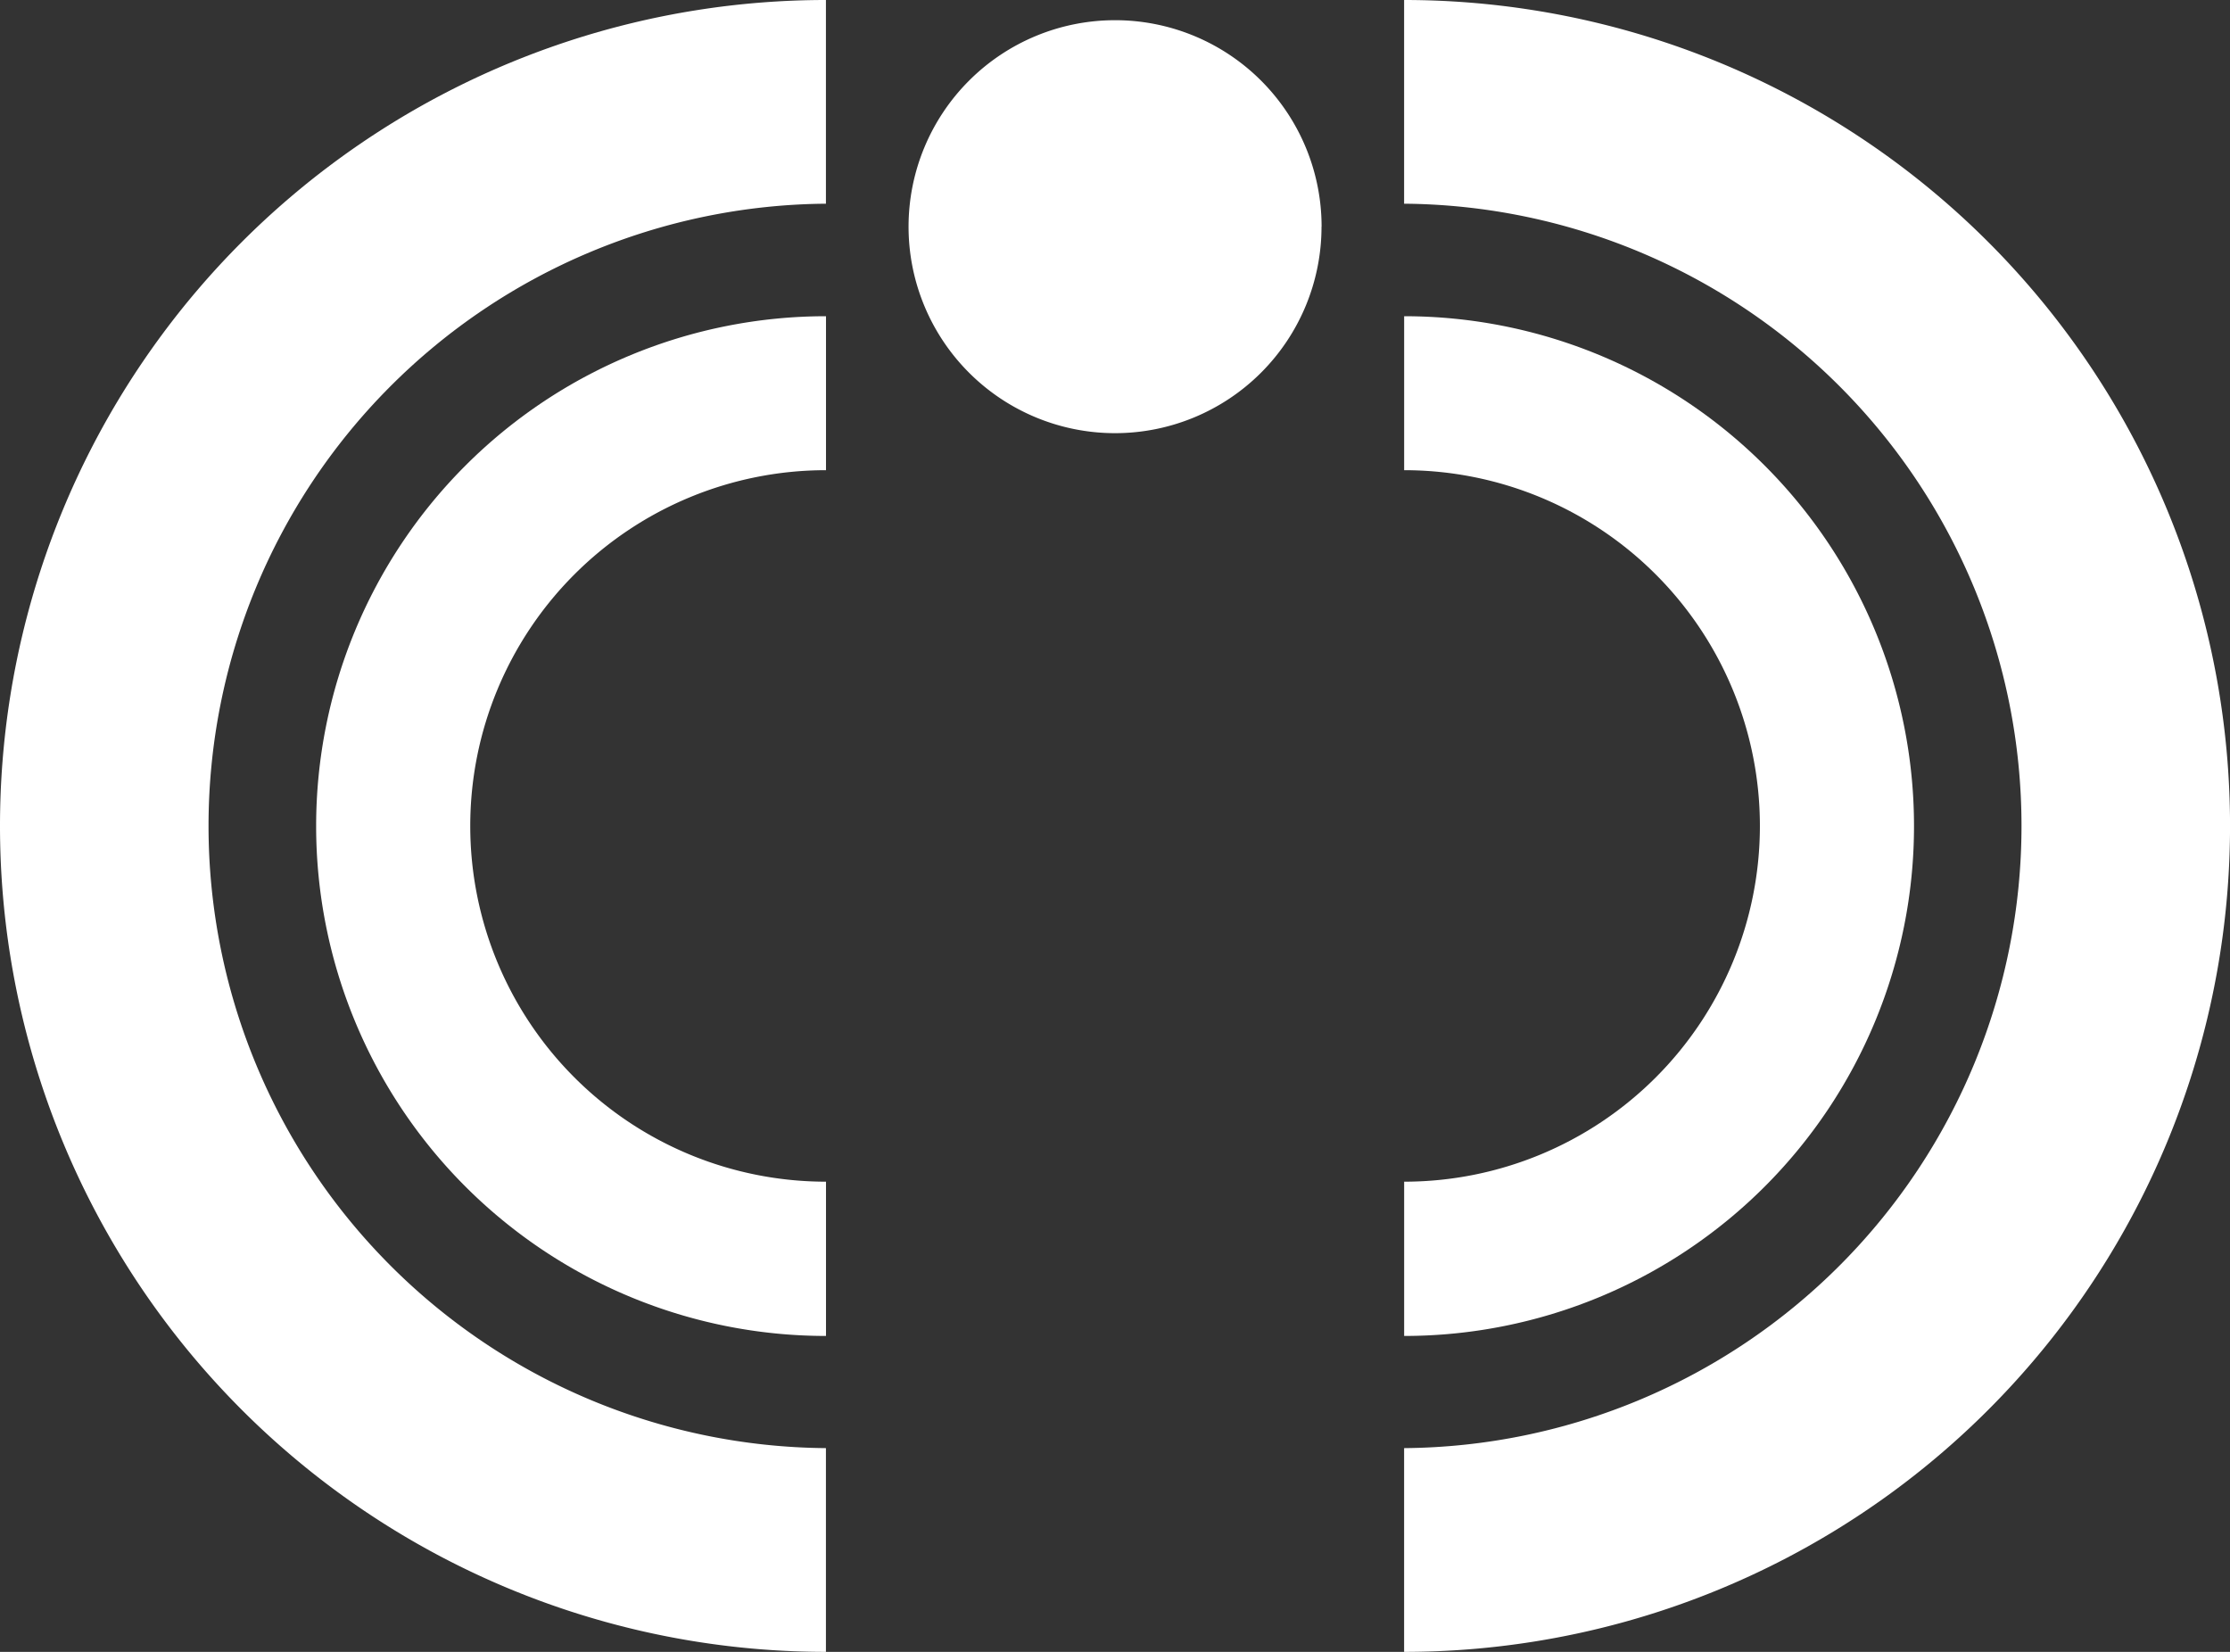
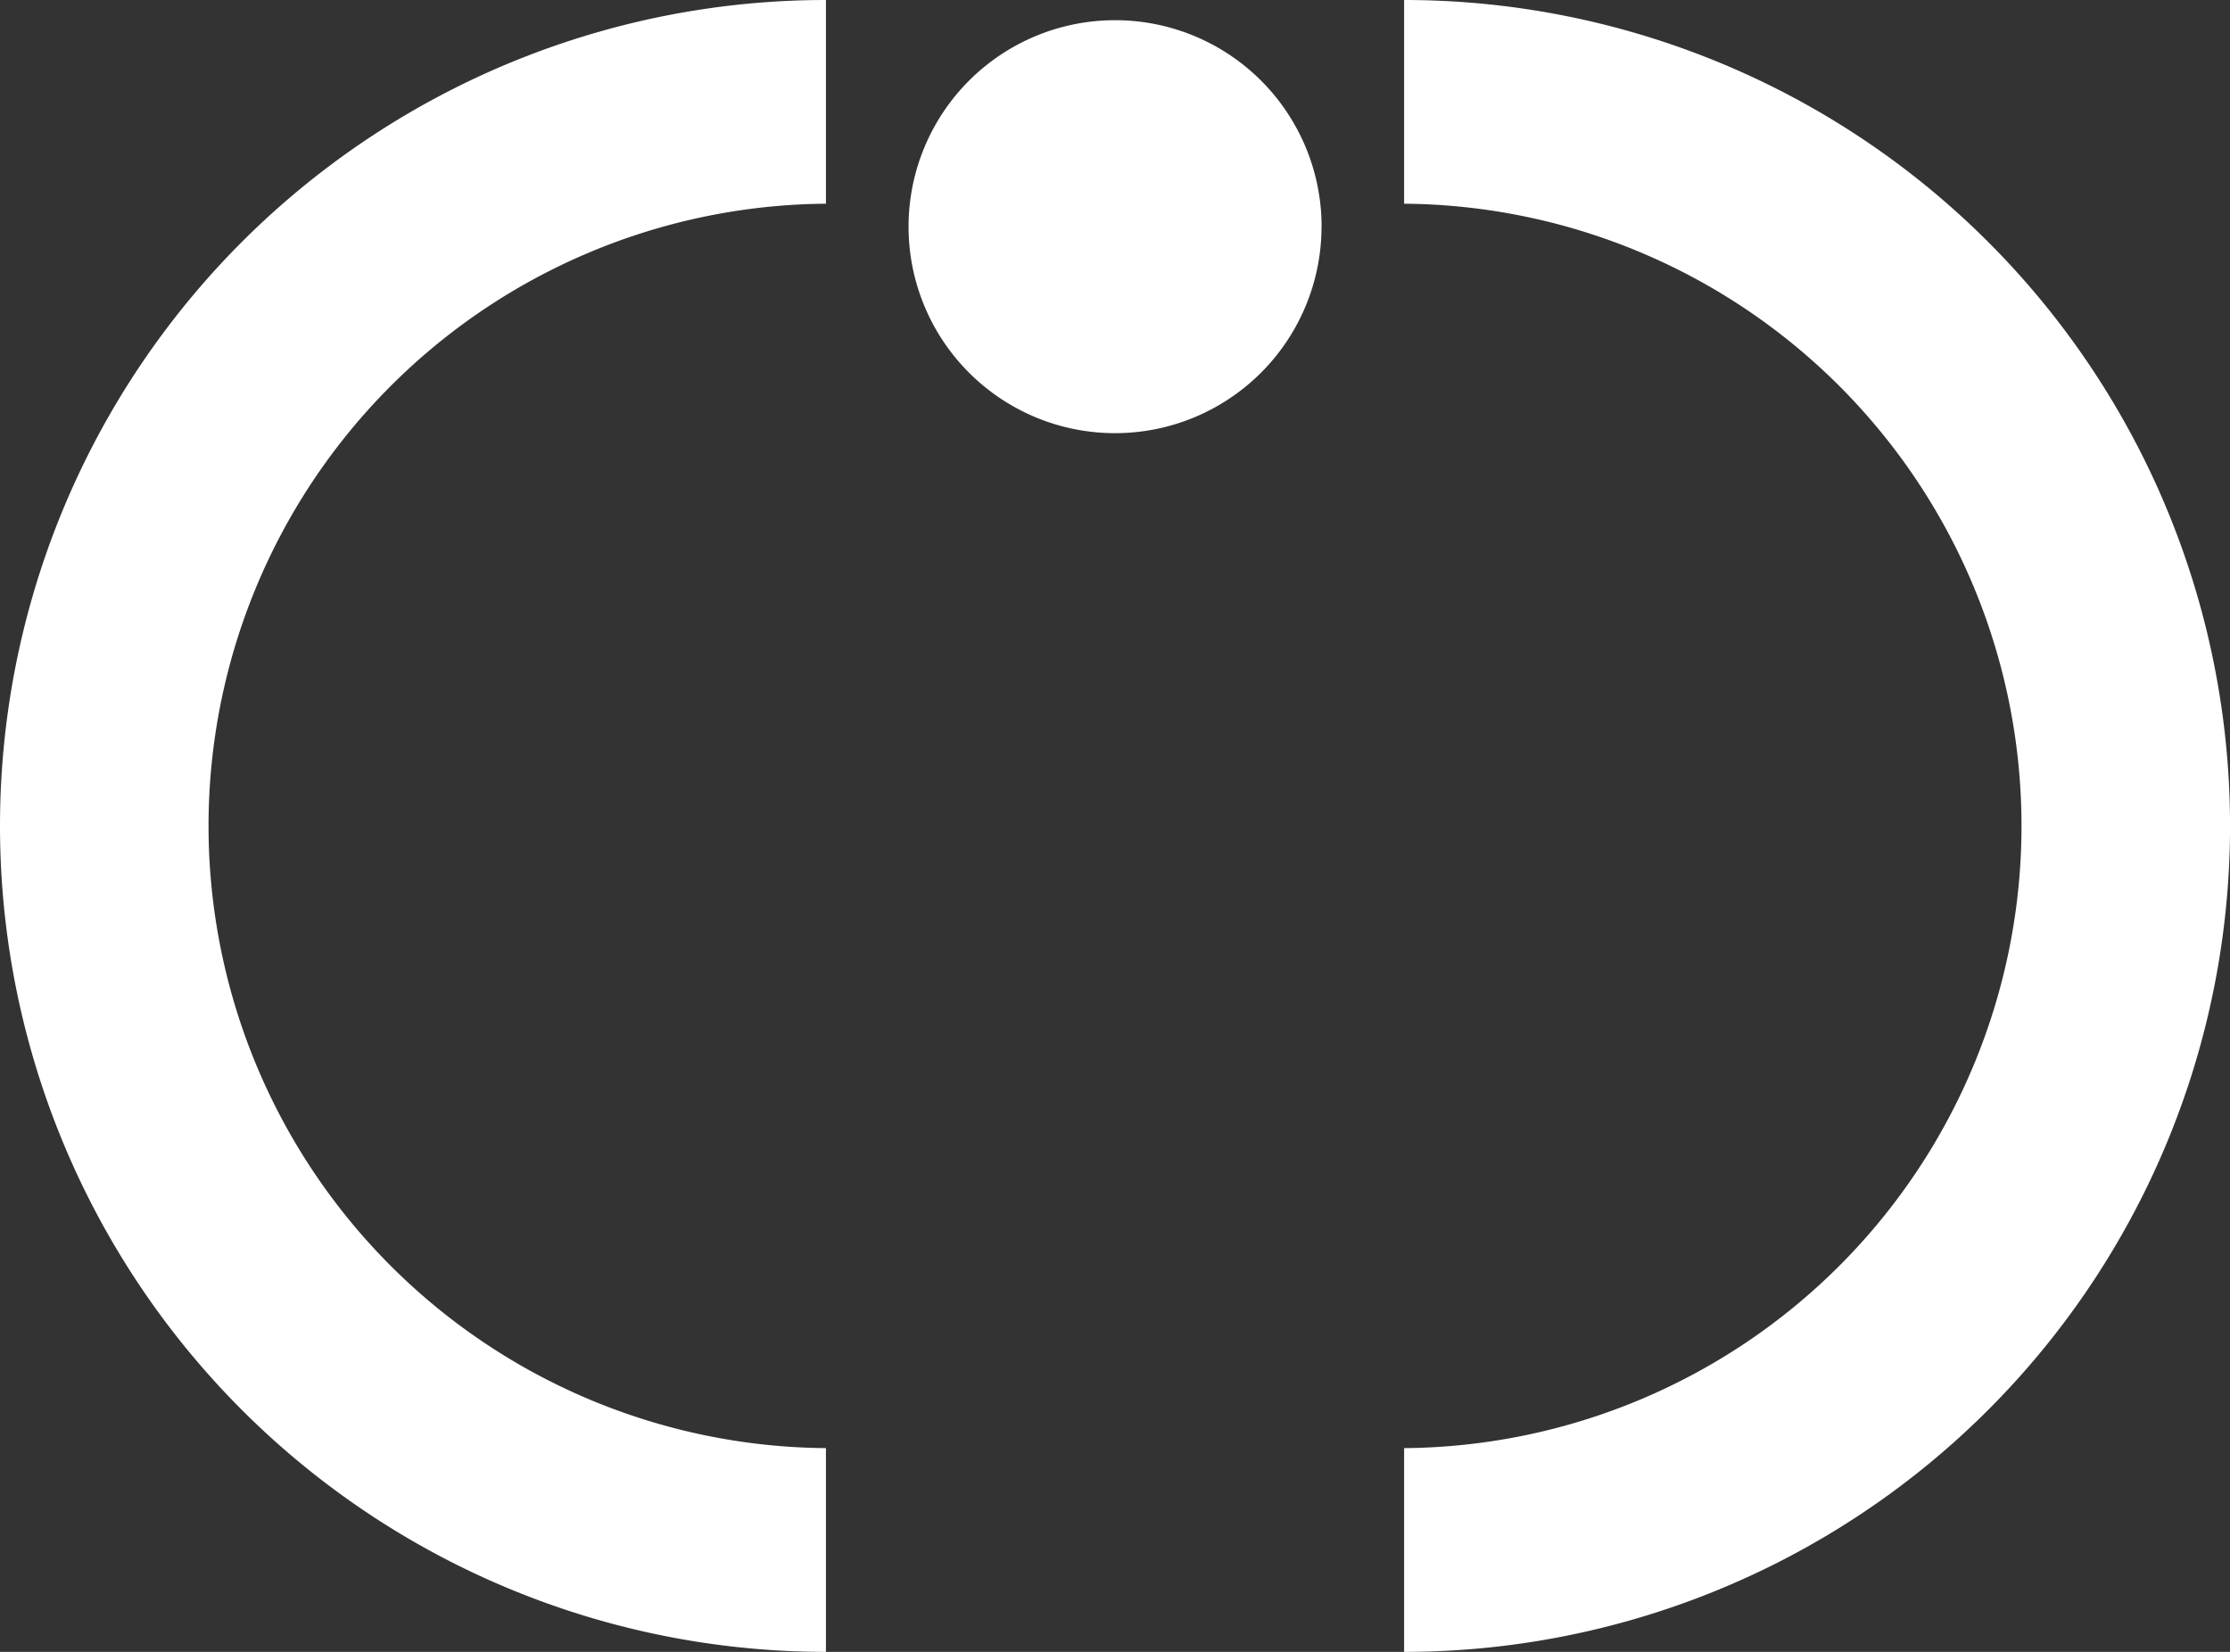
<svg xmlns="http://www.w3.org/2000/svg" width="59.4" height="44">
  <rect width="100%" height="100%" fill="#333333" stroke="none" />
  <defs>
    <clipPath id="a">
      <path data-name="Rectangle 251" fill="none" d="M0 0h59.4v44H0z" />
    </clipPath>
  </defs>
  <g data-name="Group 1050">
    <g data-name="Group 1049" clip-path="url(#a)" fill="#fff">
-       <path data-name="Path 1140" d="M22.002 31.476a9.476 9.476 0 010-18.952V8.423a13.581 13.581 0 100 27.162z" />
      <path data-name="Path 1141" d="M22 38.573a16.574 16.574 0 010-33.147V0a22 22 0 100 44v-5.427z" />
-       <path data-name="Path 1142" d="M37.402 31.476a9.476 9.476 0 000-18.952V8.423a13.581 13.581 0 110 27.162z" />
      <path data-name="Path 1143" d="M37.401 38.573a16.574 16.574 0 000-33.147V0a22 22 0 010 44v-5.427m-2.2-32.535a5.5 5.5 0 11-5.5-5.5h.008a5.5 5.5 0 015.494 5.5z" />
    </g>
  </g>
</svg>